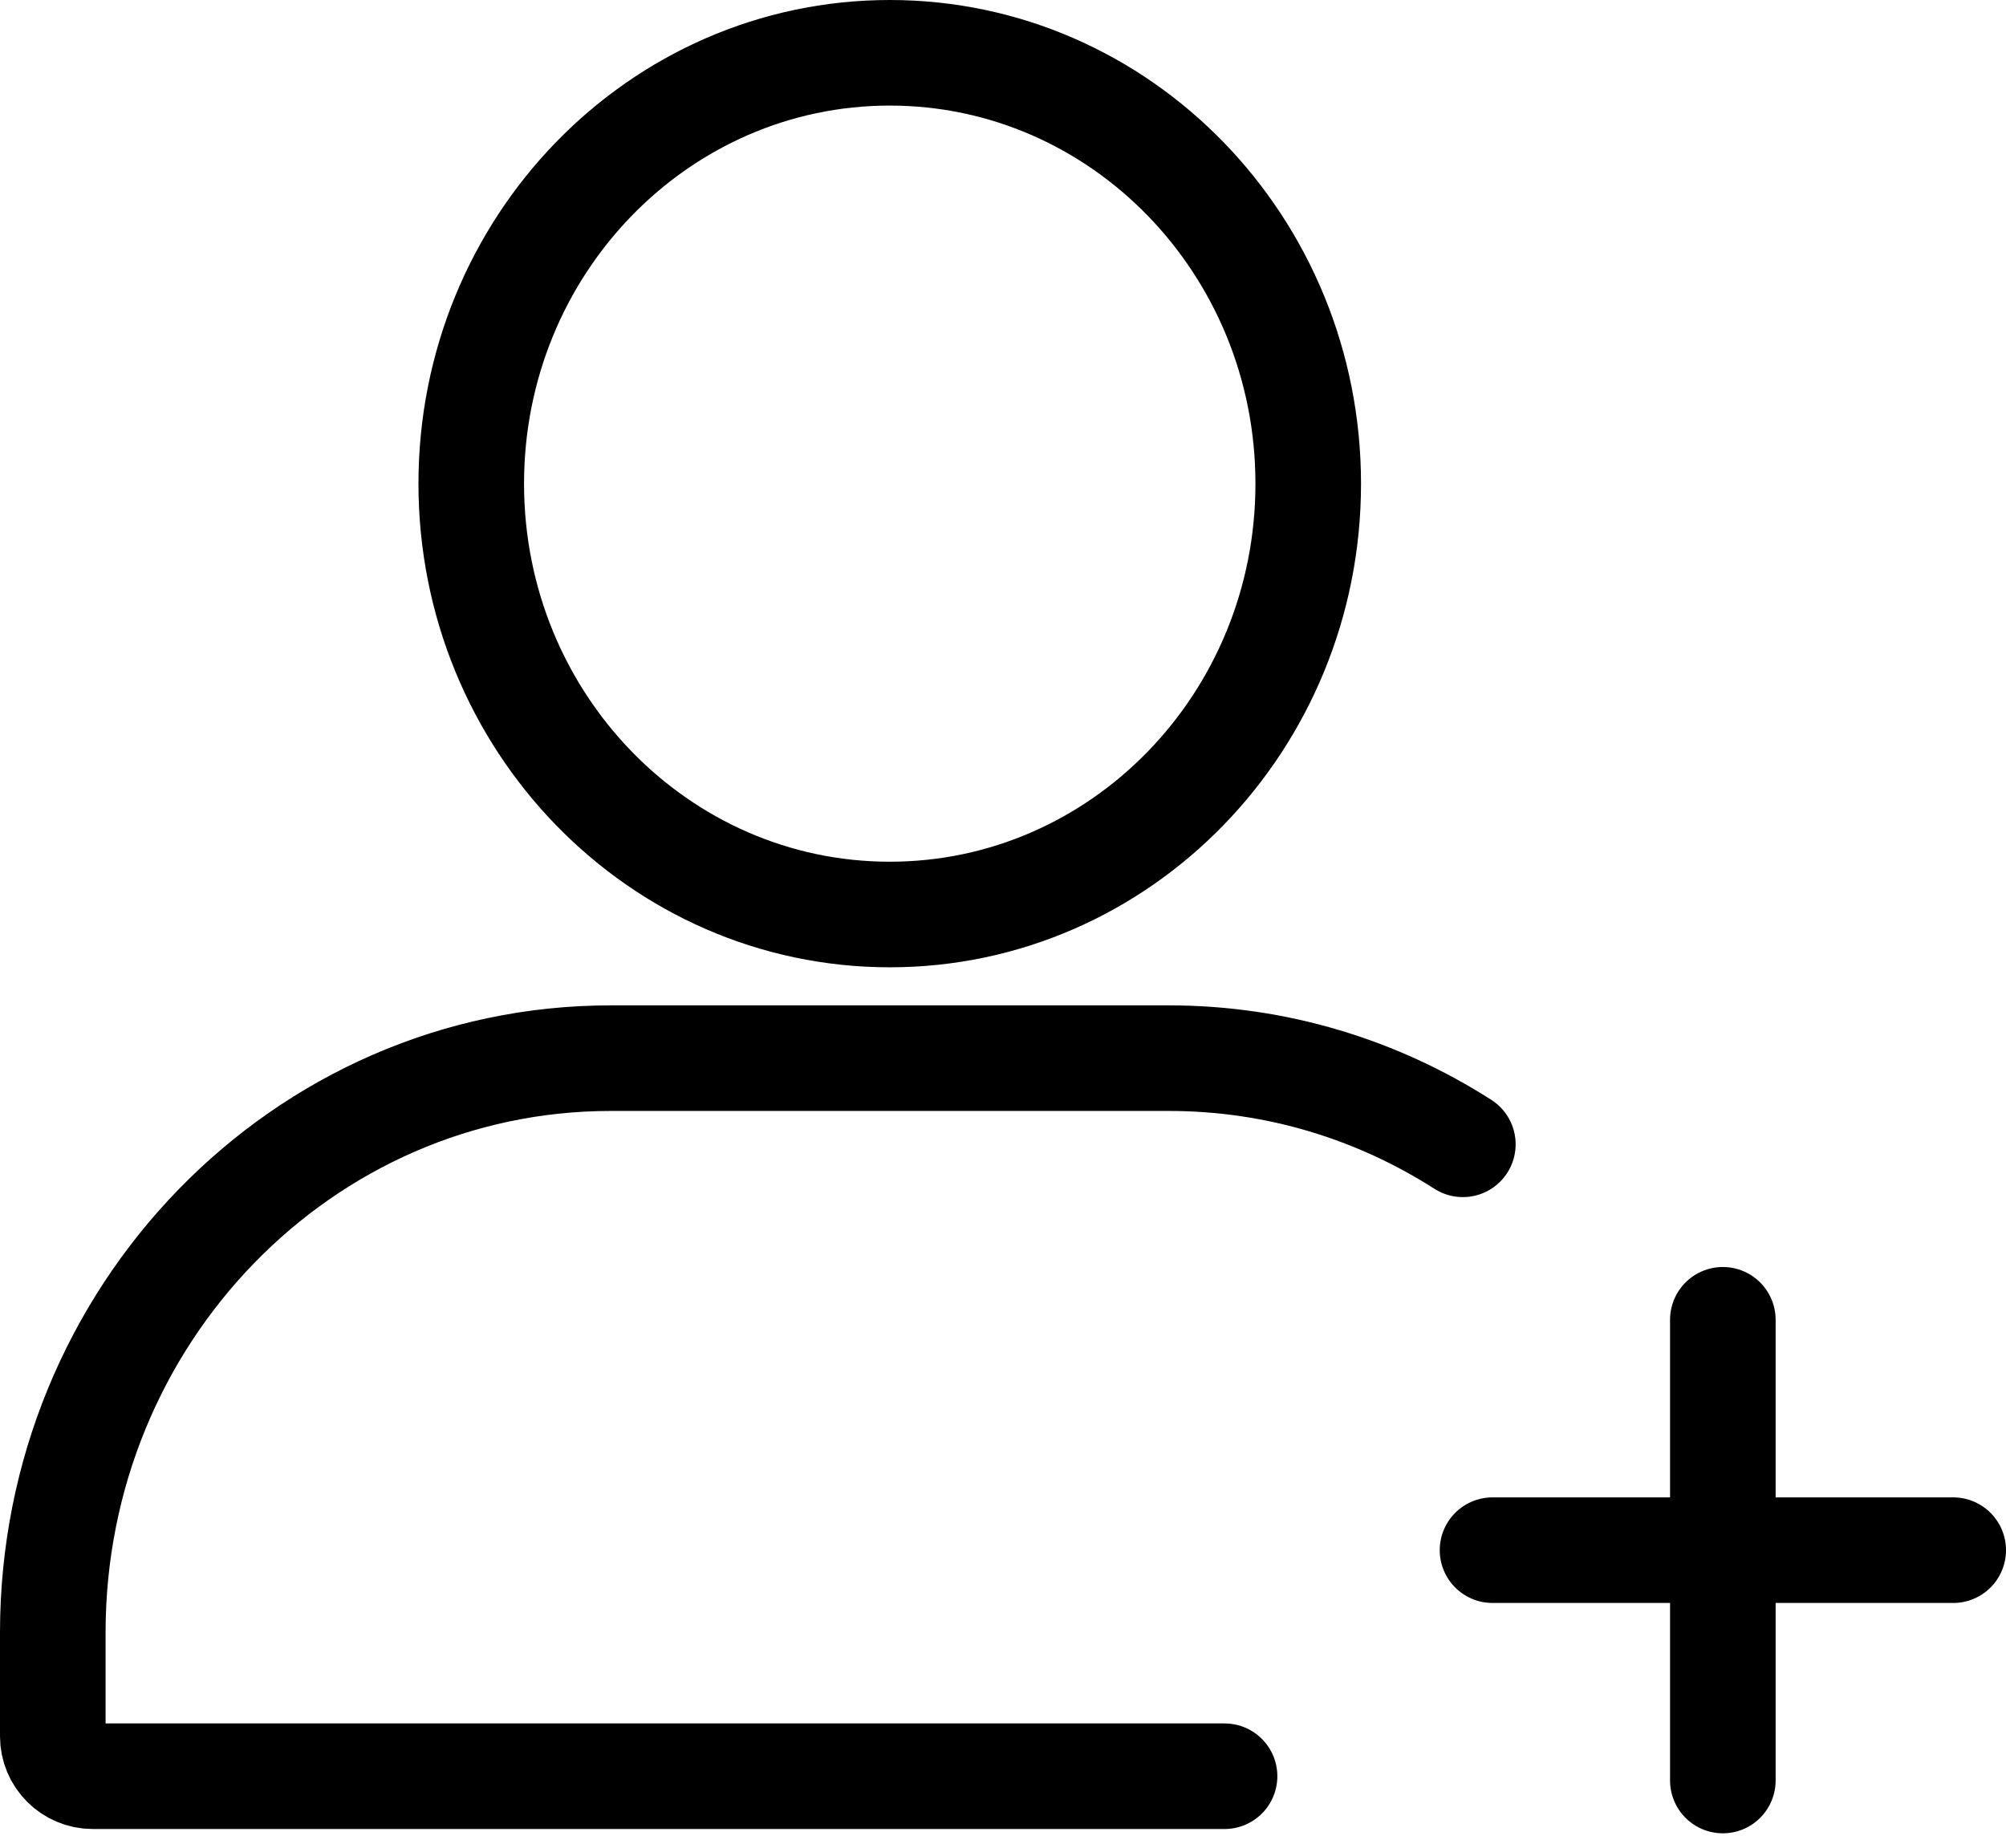
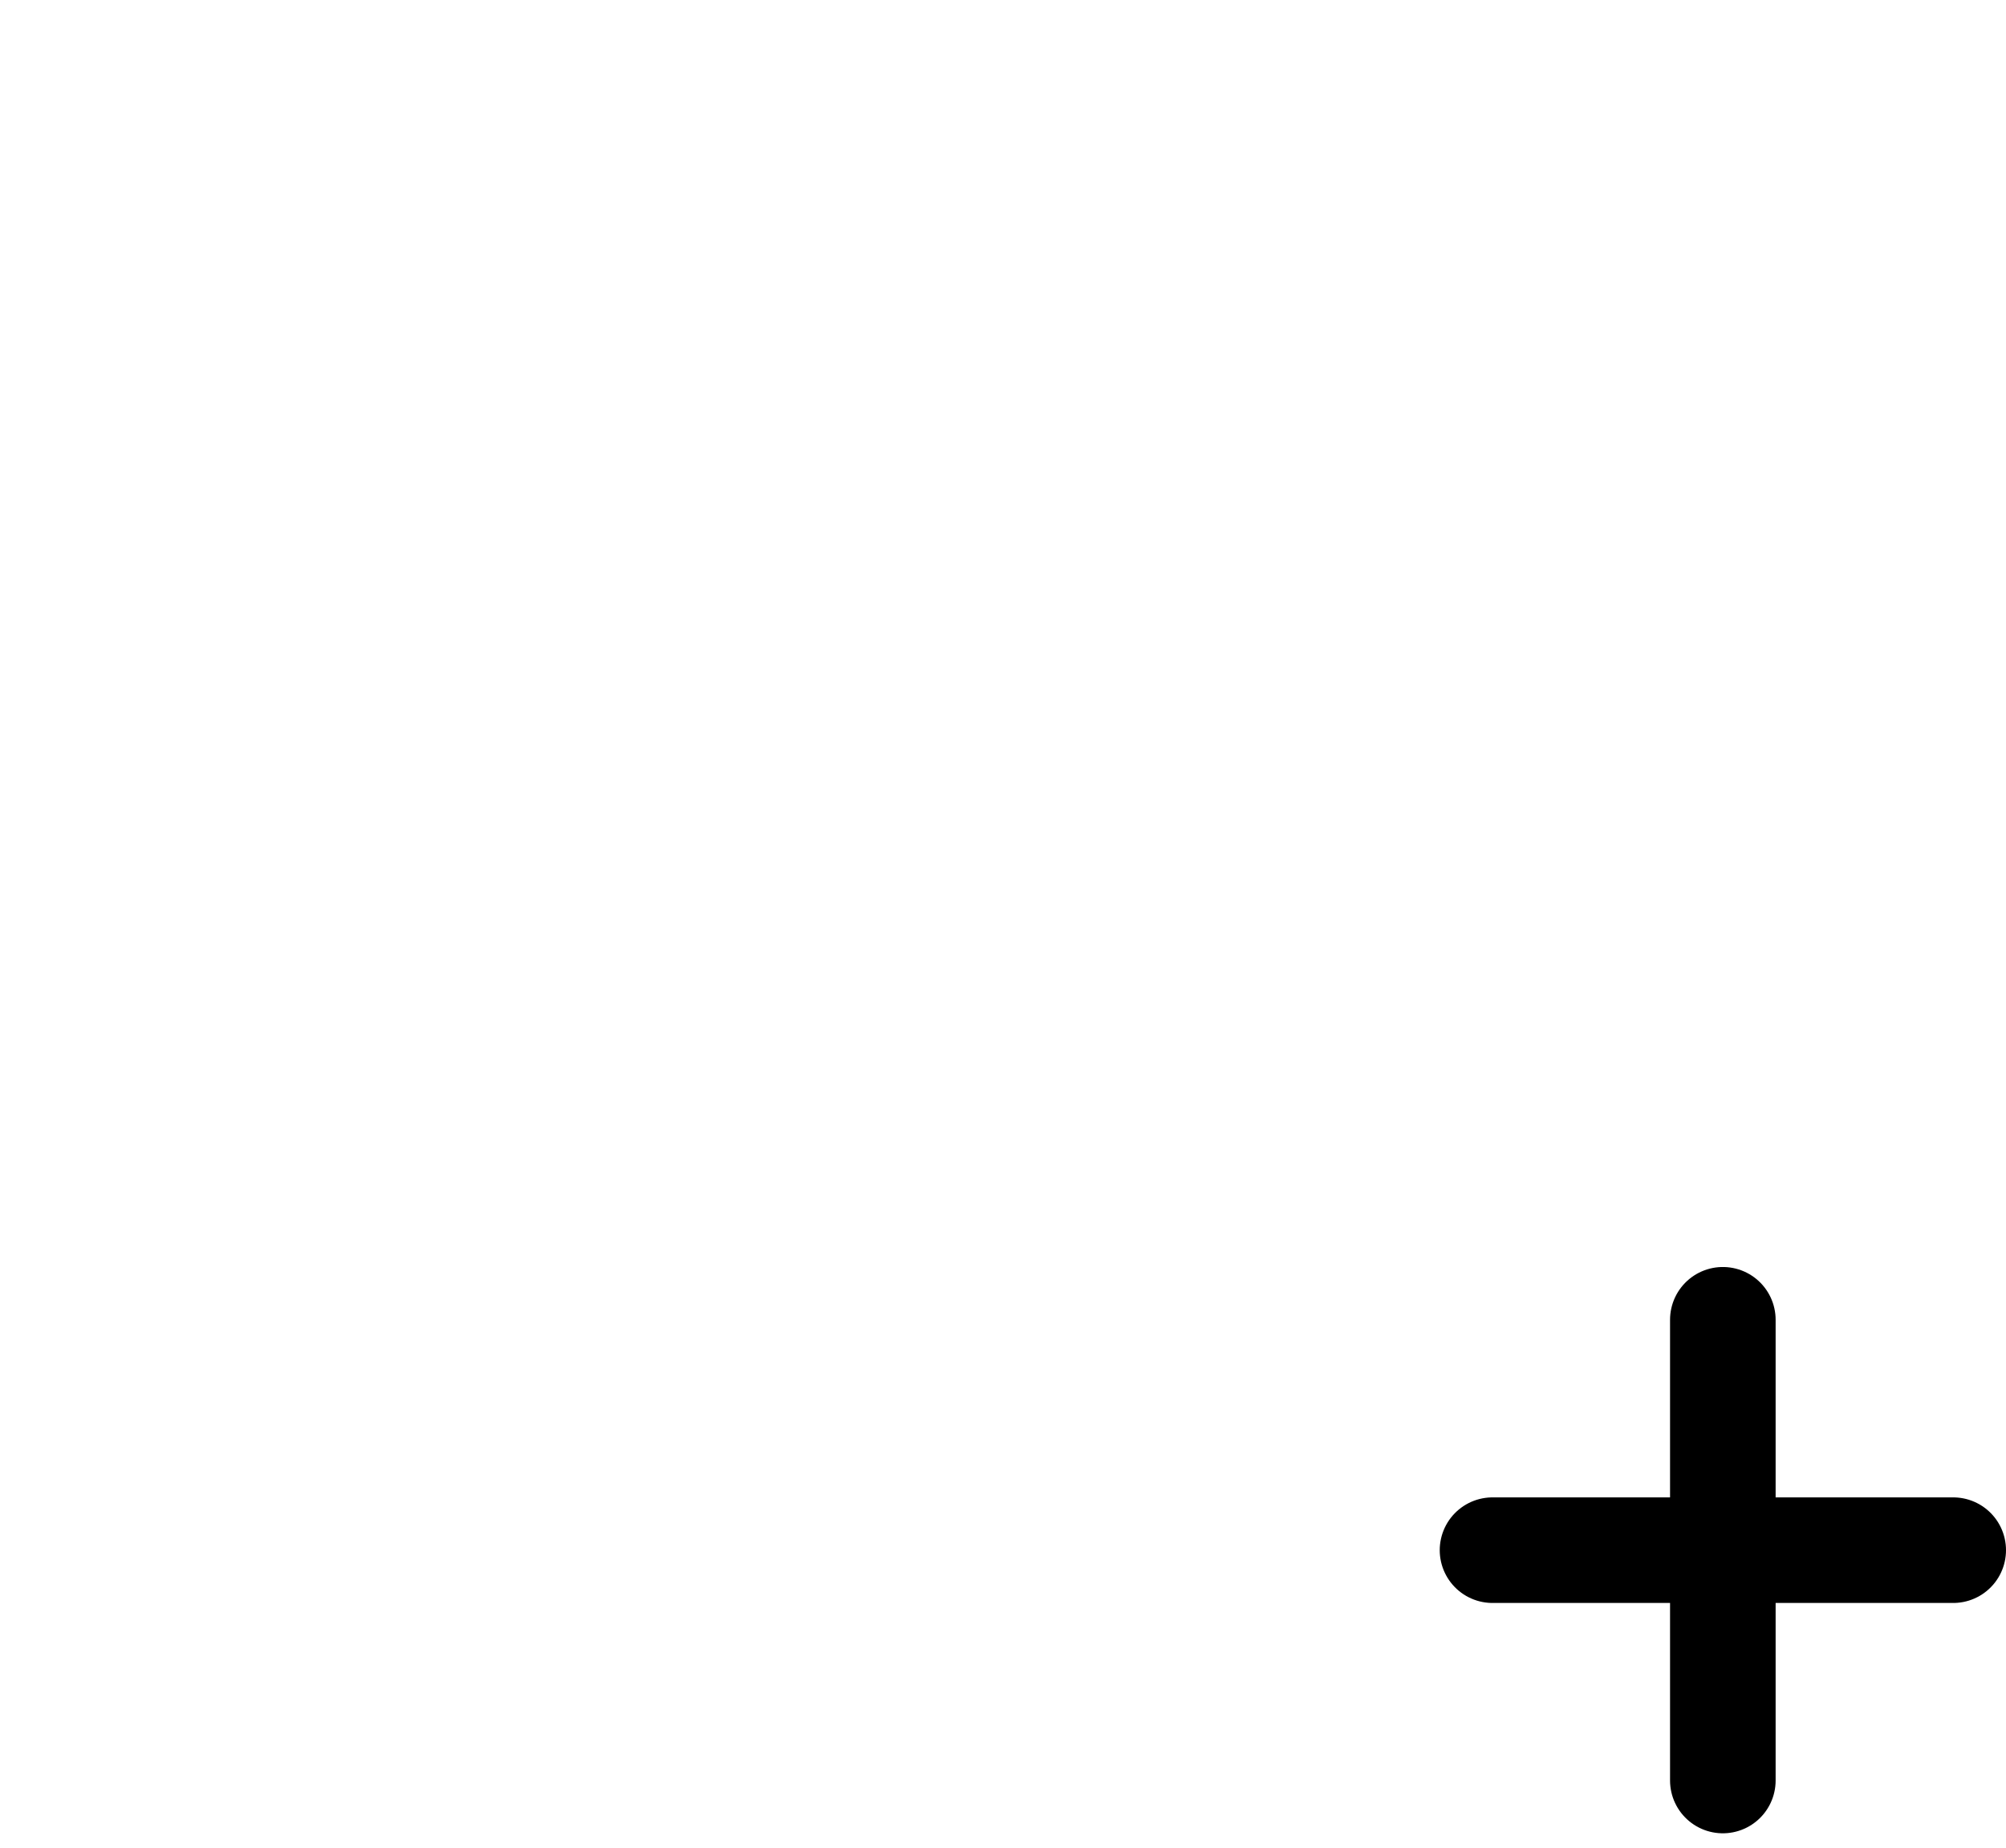
<svg xmlns="http://www.w3.org/2000/svg" width="38" height="35" viewBox="0 0 38 35" fill="none">
-   <path d="M27.711 21.676C26.093 20.641 24.184 20.044 22.14 20.044H11.57C5.732 20.044 1 24.916 1 30.926V32.889C1 33.307 1.339 33.646 1.758 33.646H23.197M24.782 9.162C24.782 13.669 21.233 17.323 16.855 17.323C12.477 17.323 8.927 13.669 8.927 9.162C8.927 4.654 12.477 1 16.855 1C21.233 1 24.782 4.654 24.782 9.162Z" stroke="black" stroke-width="2" stroke-linecap="round" />
  <path d="M32.636 25V33.727M37 29.364H28.273" stroke="black" stroke-width="2" stroke-linecap="round" />
</svg>